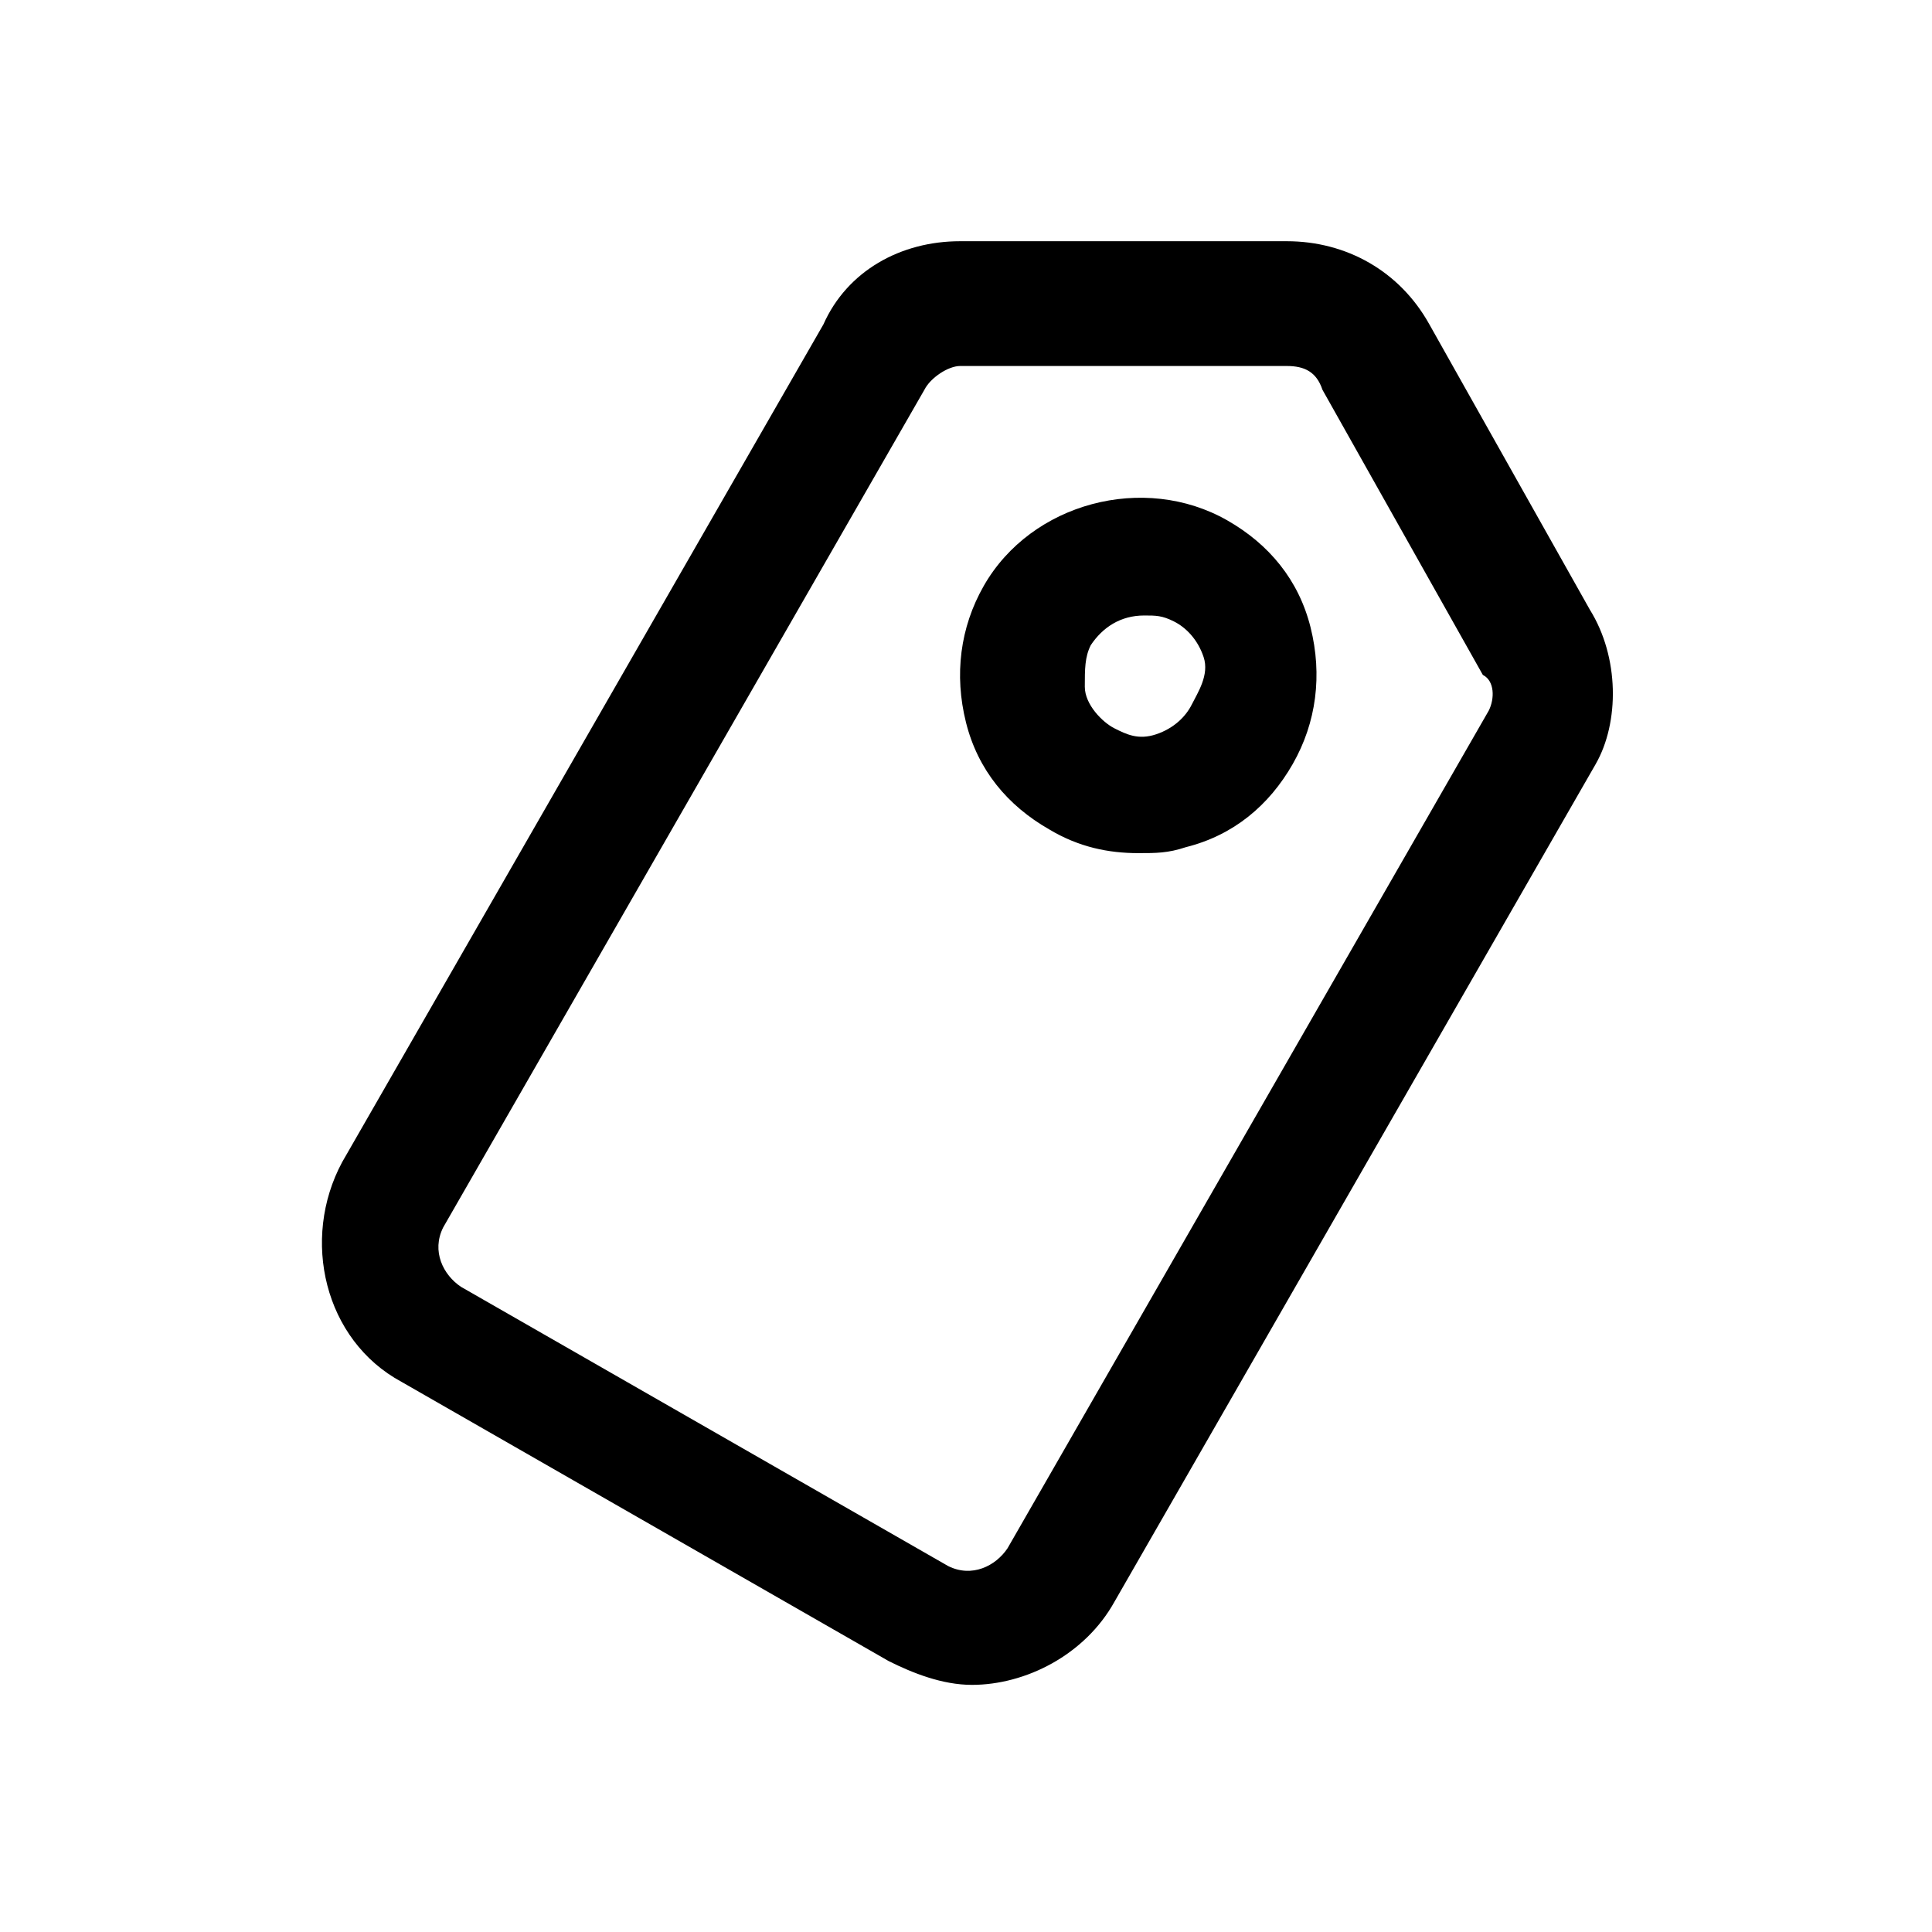
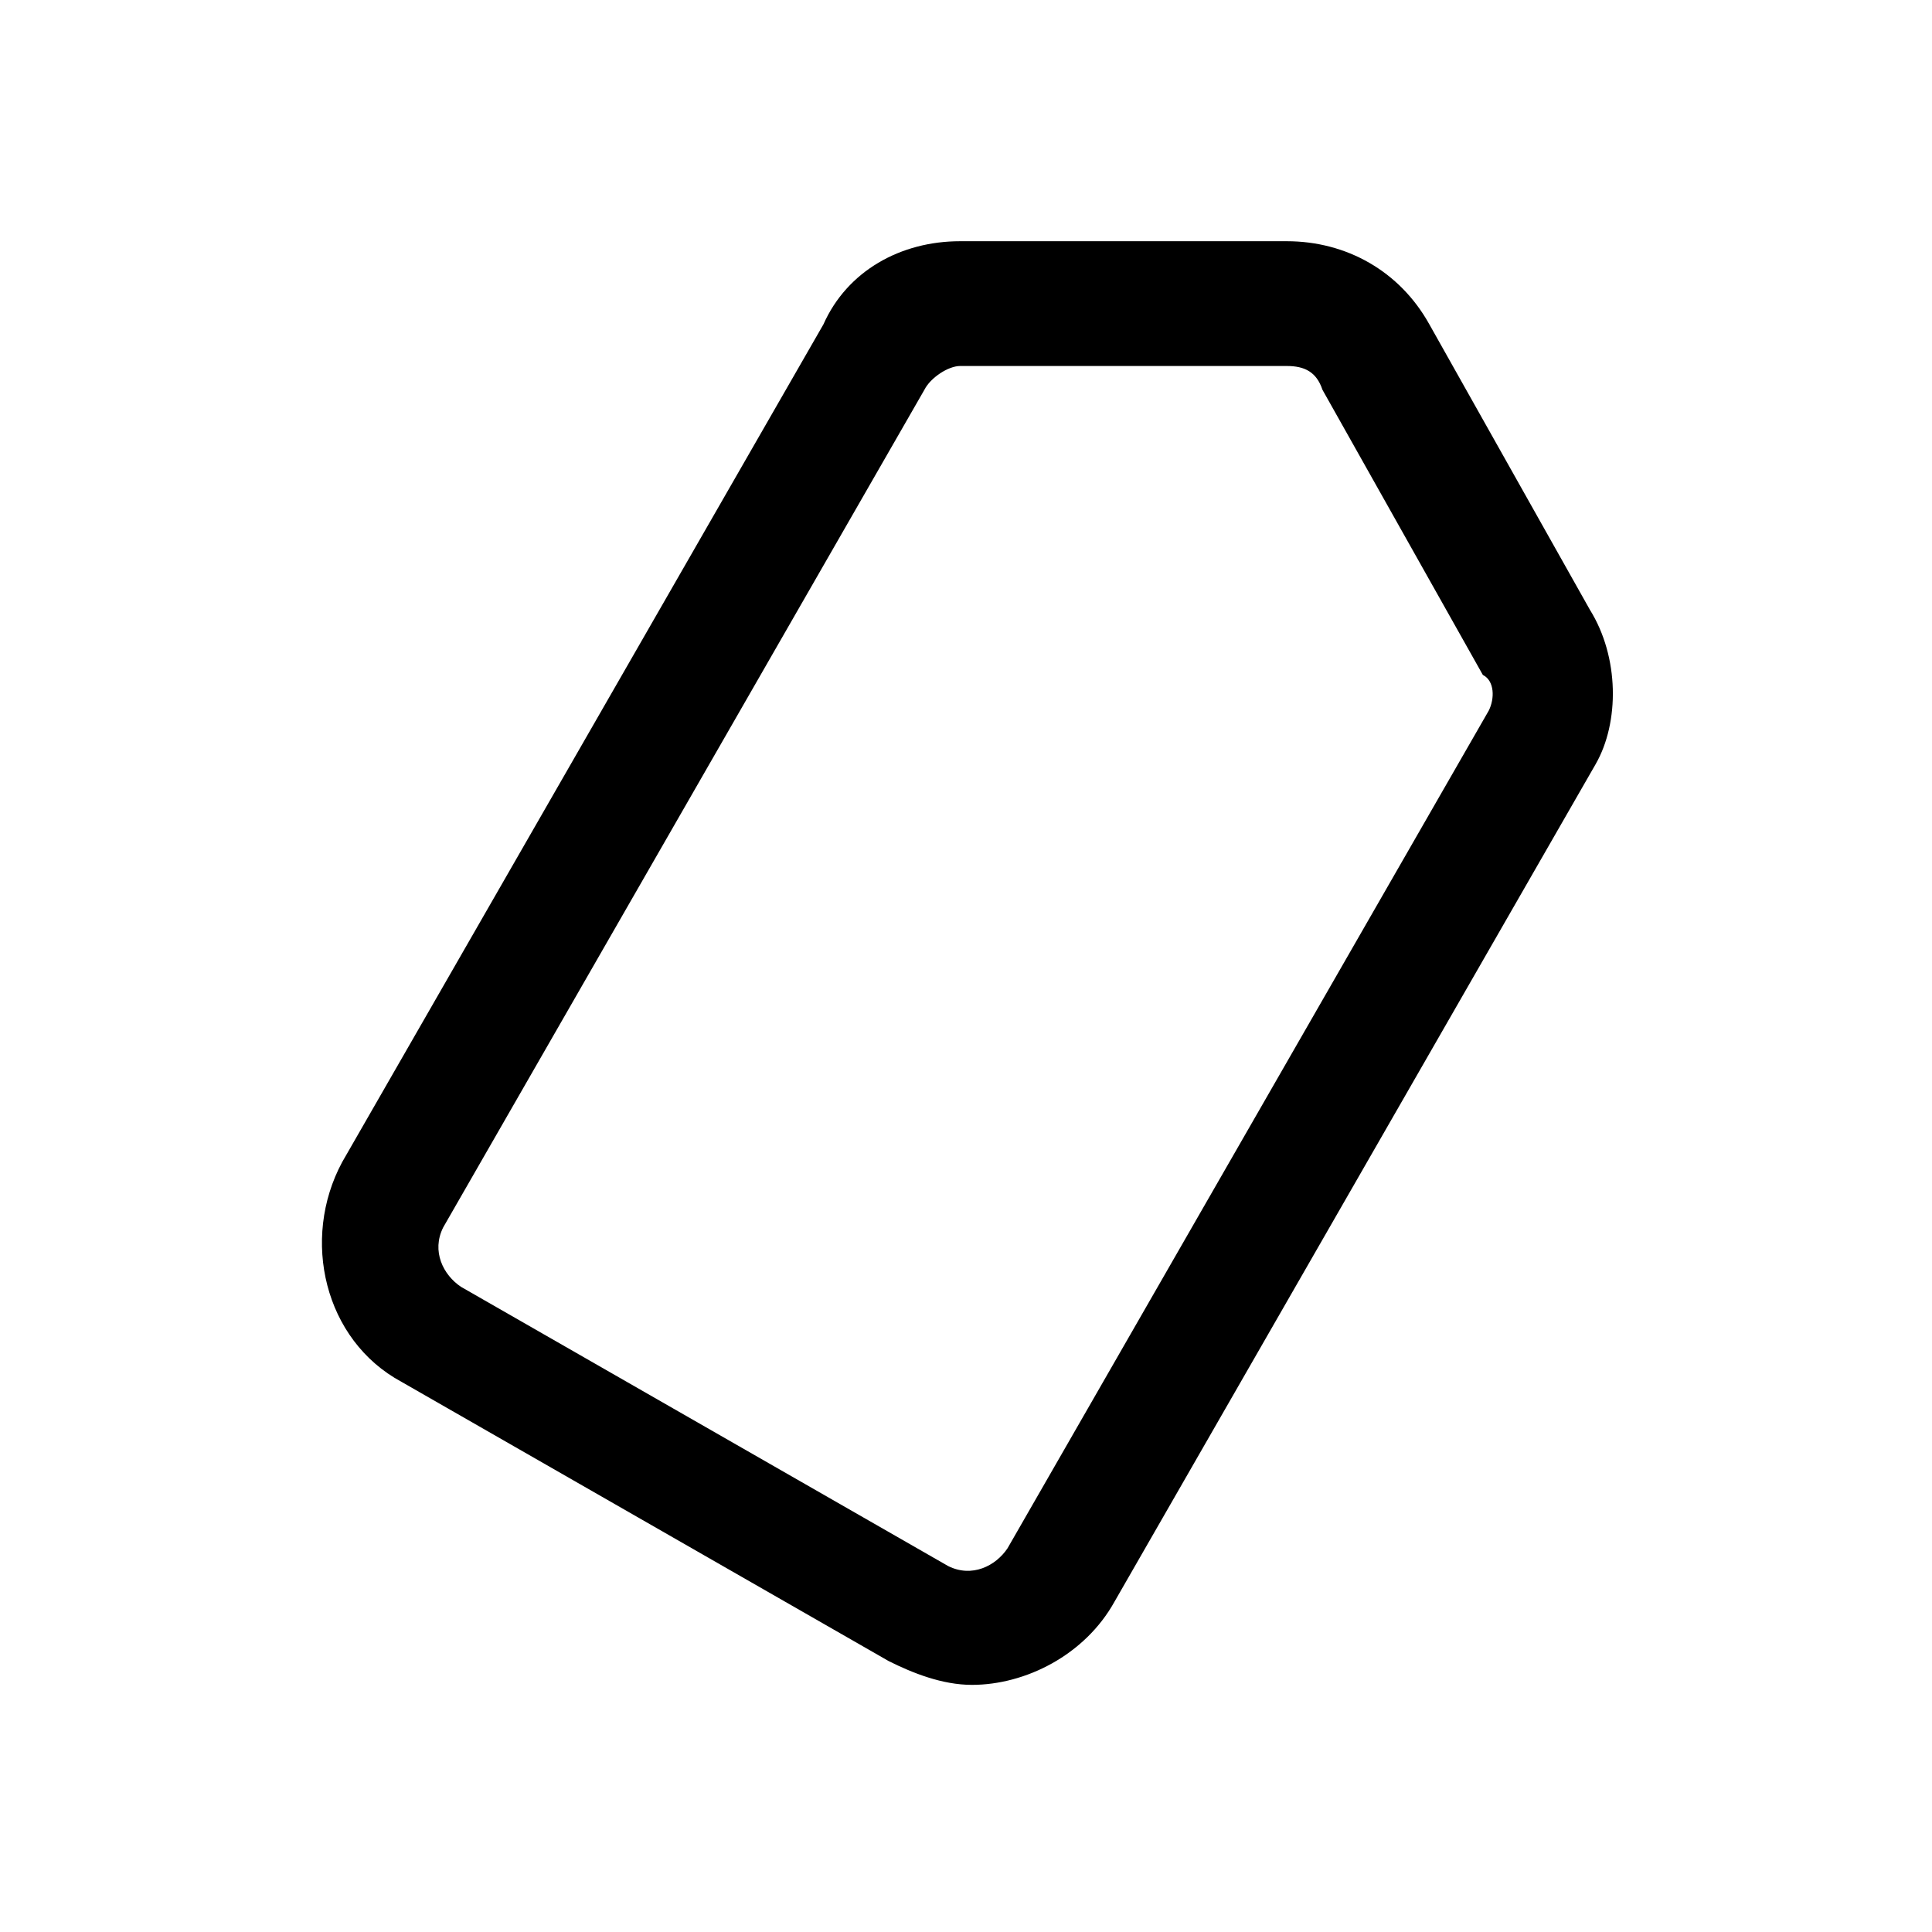
<svg xmlns="http://www.w3.org/2000/svg" fill="#000000" width="800px" height="800px" version="1.1" viewBox="144 144 512 512">
  <g>
    <path d="m565.31 305.54-42.508-75.57c-7.871-14.168-22.043-22.043-37.785-22.043h-86.594c-15.742 0-29.914 7.871-36.211 22.043l-127.53 221.99c-11.02 20.469-4.723 47.23 15.742 58.254l129.1 73.996c6.297 3.148 14.168 6.297 22.043 6.297 14.168 0 29.914-7.871 37.785-22.043l127.53-221.99c6.297-11.016 6.297-28.336-1.574-40.93zm-26.766 26.766-127.53 221.99c-3.148 4.723-9.445 7.871-15.742 4.723l-129.1-73.996c-4.723-3.148-7.871-9.445-4.723-15.742l127.53-221.99c1.574-3.148 6.297-6.297 9.445-6.297h86.594c4.723 0 7.871 1.574 9.445 6.297l42.508 75.57c3.148 1.57 3.148 6.293 1.574 9.445z" />
-     <path d="m469.27 281.92c-22.043-12.594-51.957-4.723-64.551 17.32-6.297 11.02-7.871 23.617-4.723 36.211s11.02 22.043 22.043 28.34c7.871 4.723 15.742 6.297 23.617 6.297 4.723 0 7.871 0 12.594-1.574 12.594-3.148 22.043-11.02 28.34-22.043 6.297-11.02 7.871-23.617 4.723-36.211-3.152-12.594-11.023-22.043-22.043-28.34zm-9.449 48.809c-1.574 3.148-4.723 6.297-9.445 7.871-4.723 1.574-7.871 0-11.02-1.574-3.148-1.574-7.871-6.297-7.871-11.023 0-4.723 0-7.871 1.574-11.02 3.148-4.723 7.871-7.871 14.168-7.871 3.148 0 4.723 0 7.871 1.574 3.148 1.574 6.297 4.723 7.871 9.445 1.578 4.723-1.574 9.445-3.148 12.598z" />
  </g>
</svg>